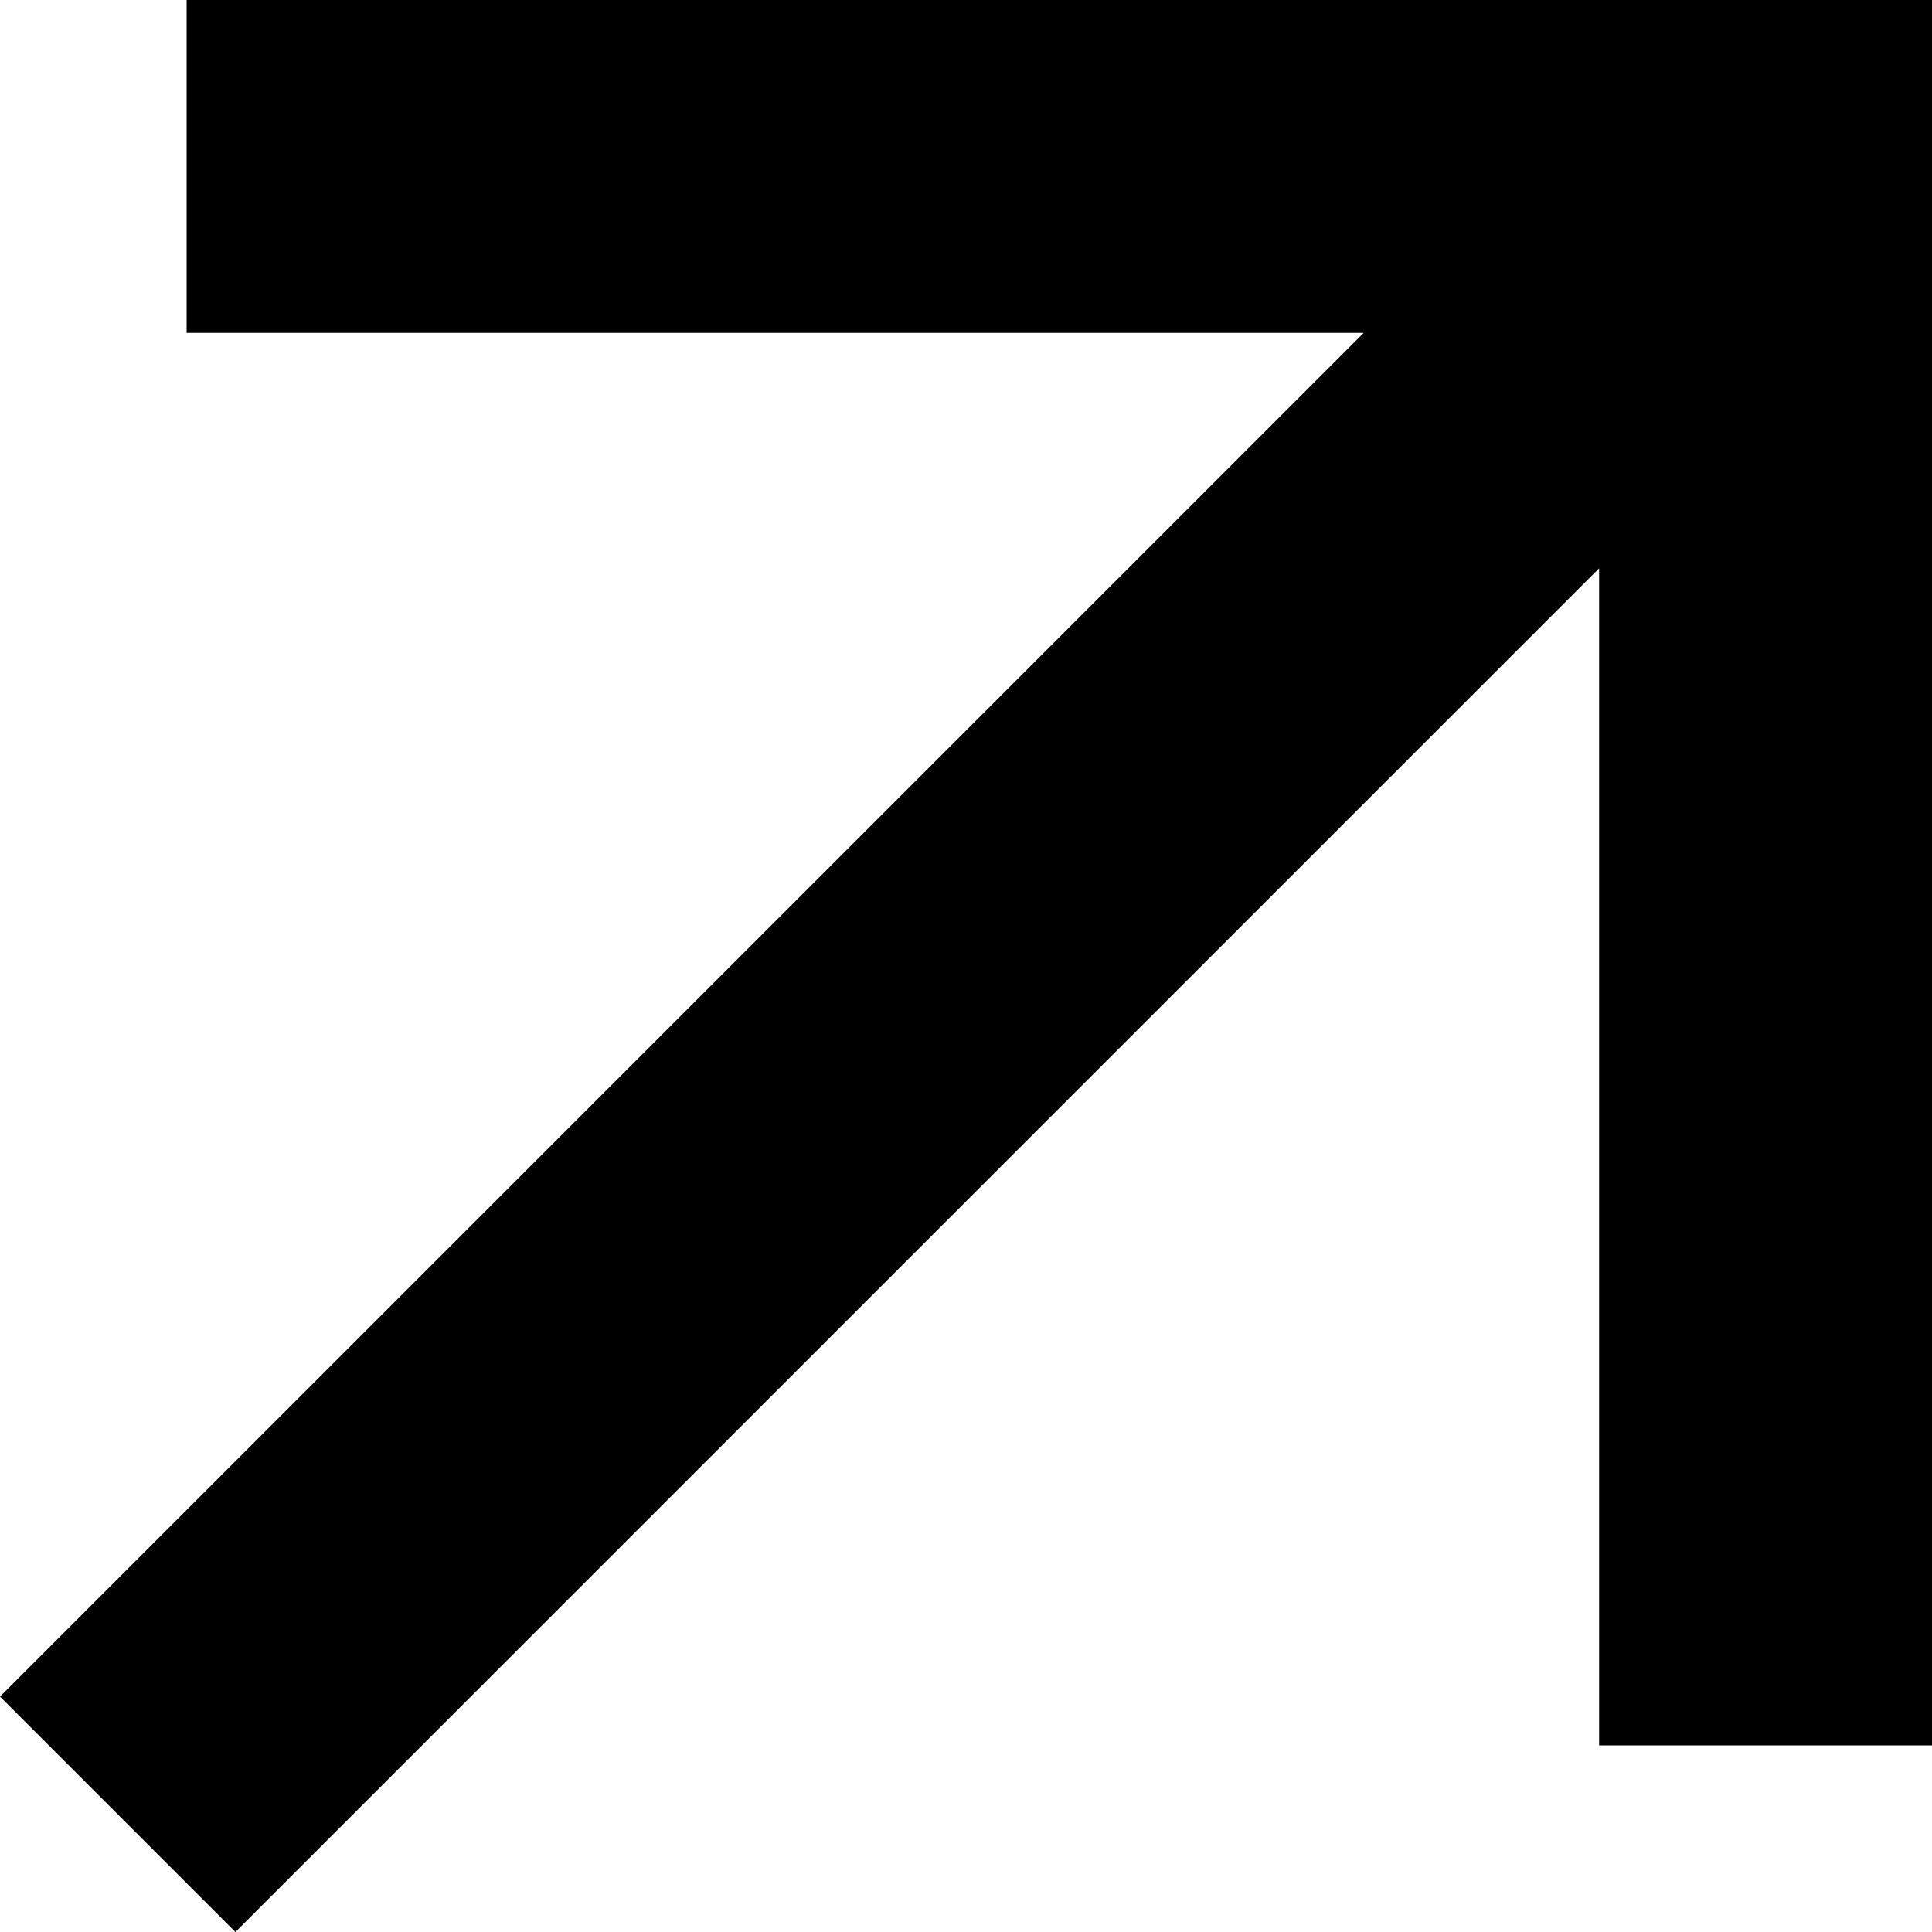
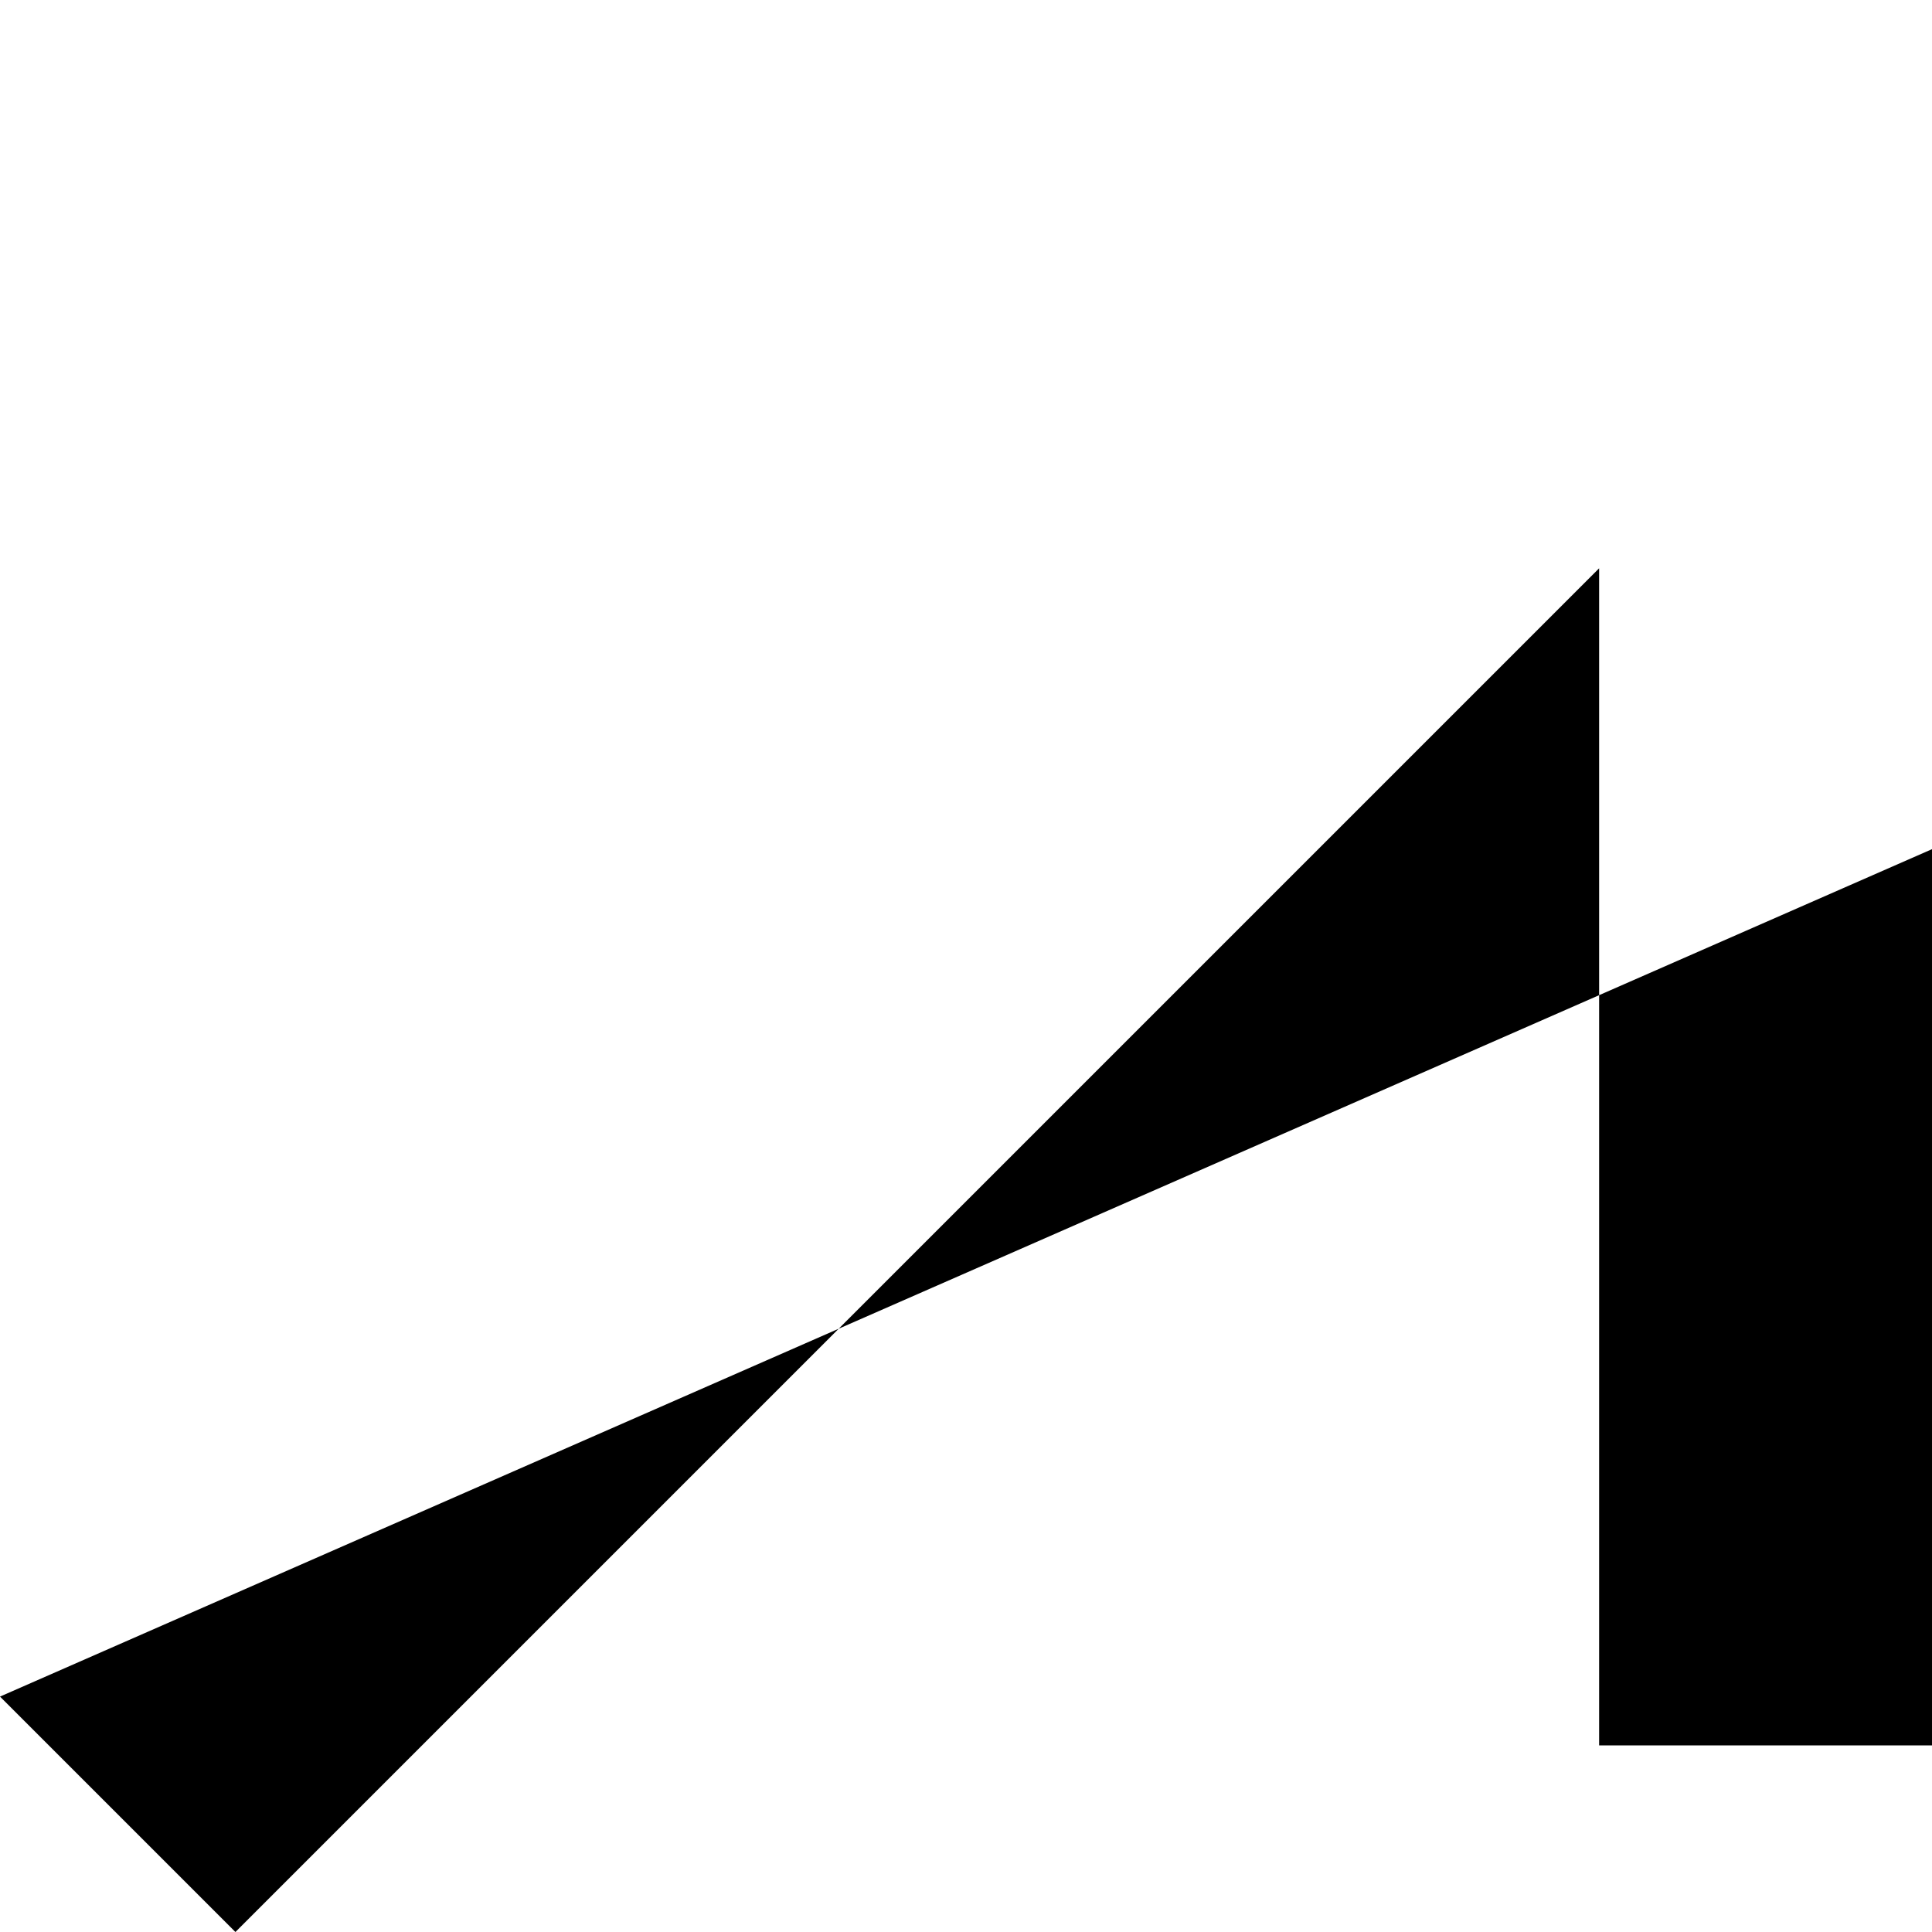
<svg xmlns="http://www.w3.org/2000/svg" width="20" height="20" fill="none">
-   <path fill="#000" fill-rule="evenodd" d="M2.437 20 16.554 5.883v12.185H20V0H1.932v3.446h12.185L0 17.563z" clip-rule="evenodd" />
+   <path fill="#000" fill-rule="evenodd" d="M2.437 20 16.554 5.883v12.185H20V0v3.446h12.185L0 17.563z" clip-rule="evenodd" />
</svg>